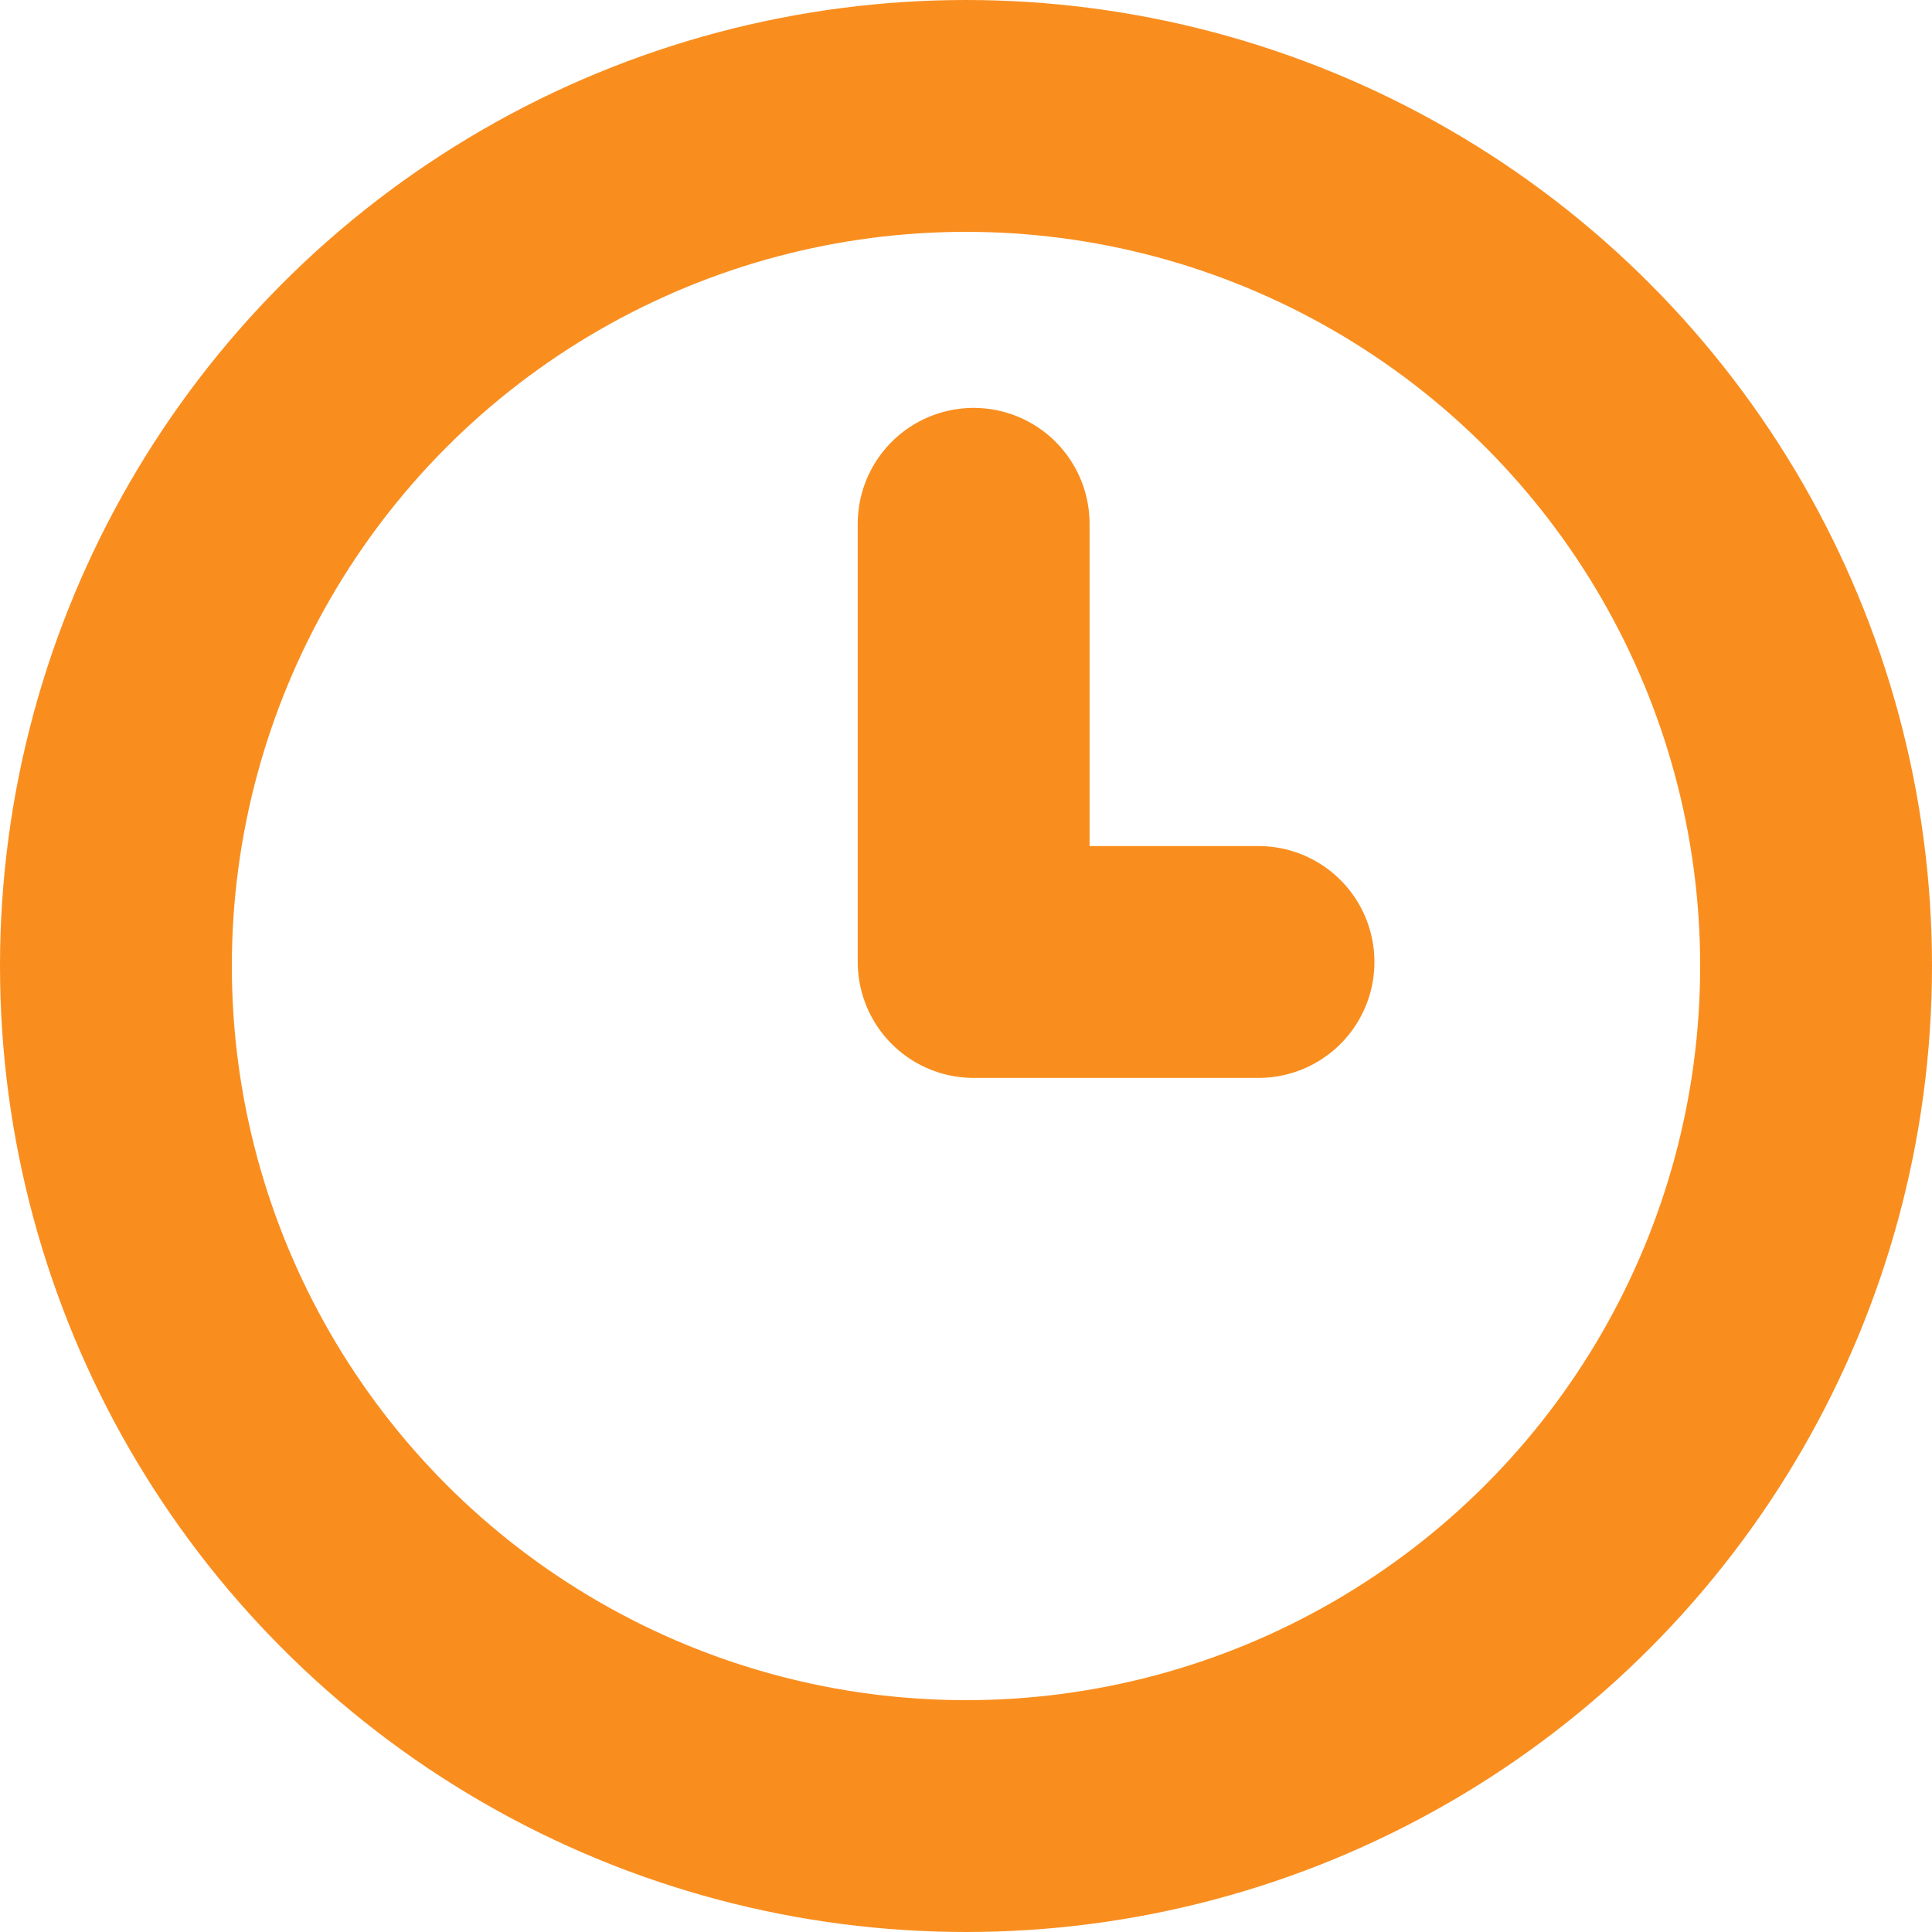
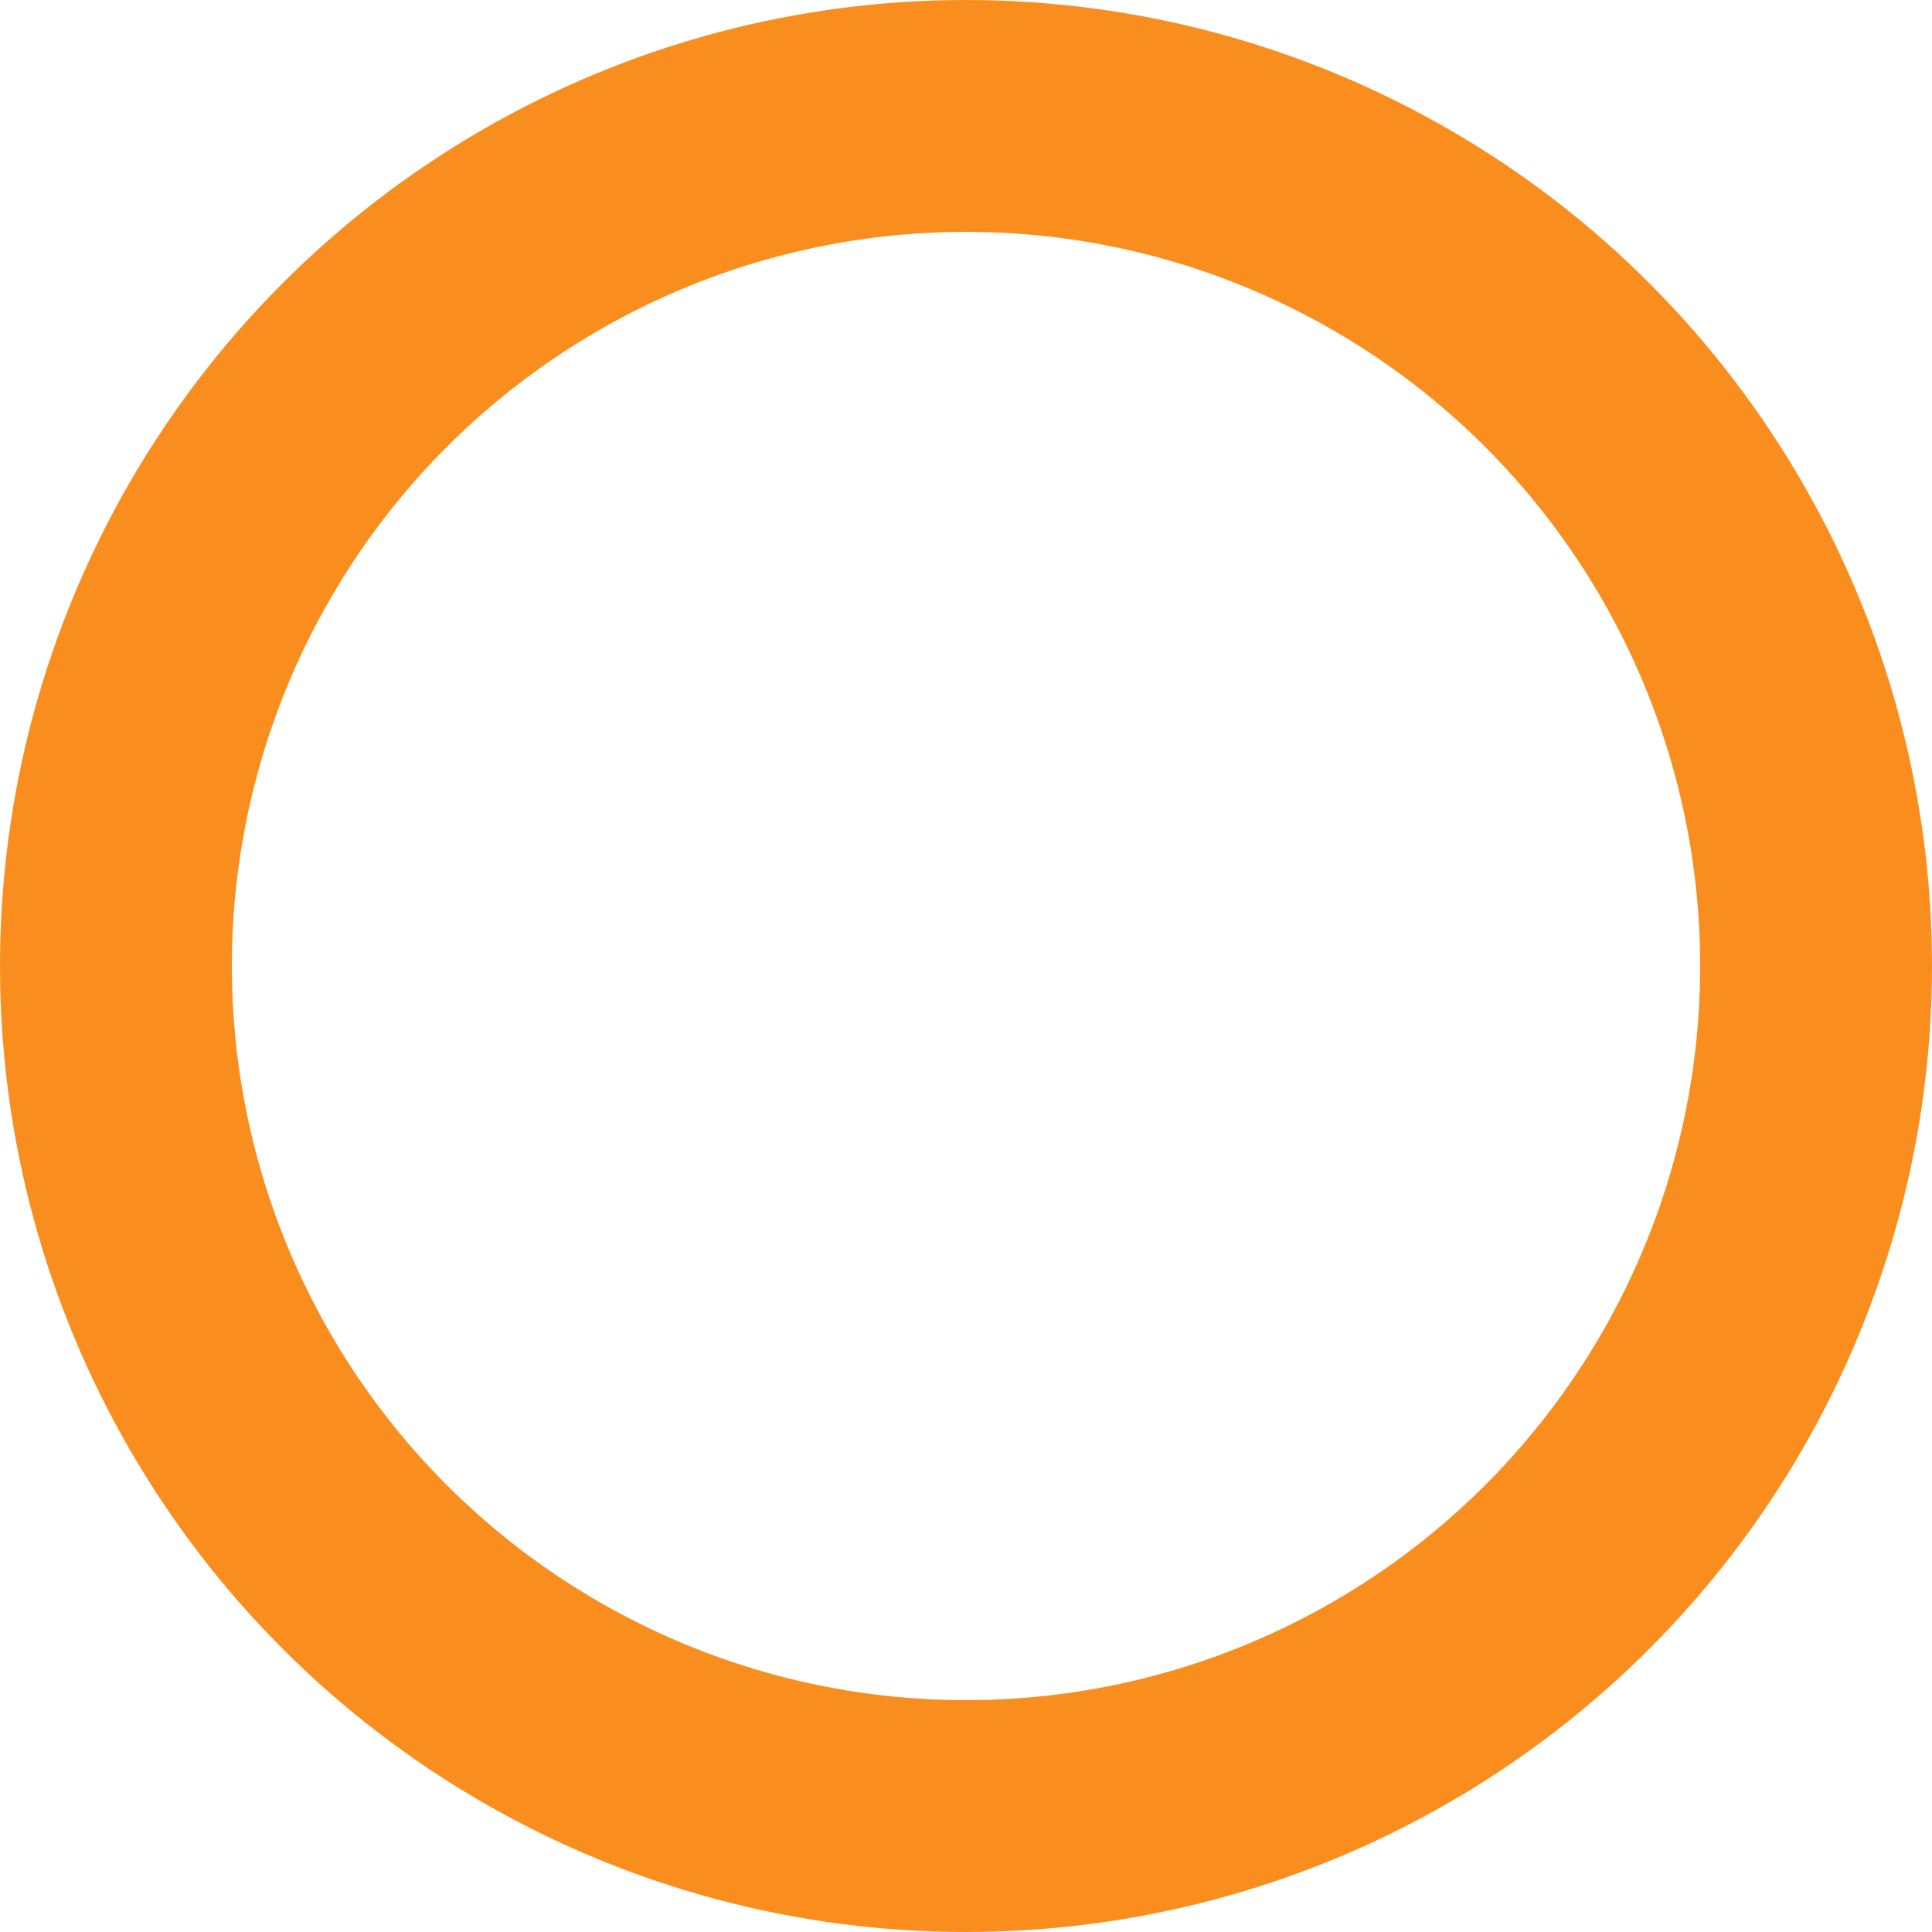
<svg xmlns="http://www.w3.org/2000/svg" width="25" height="25" viewBox="0 0 25 25">
  <g id="グループ_41641" data-name="グループ 41641" transform="translate(-572.513 -600.513)">
    <circle id="楕円形_208" data-name="楕円形 208" cx="11" cy="11" r="11" transform="translate(574.013 602.013)" fill="none" stroke="#f98e1f" stroke-linecap="round" stroke-linejoin="round" stroke-width="3" />
-     <path id="パス_28171" data-name="パス 28171" d="M25,14.77v5.67h3.686" transform="translate(560.112 592.521)" fill="none" stroke="#f98e1f" stroke-linecap="round" stroke-linejoin="round" stroke-width="3" />
  </g>
</svg>